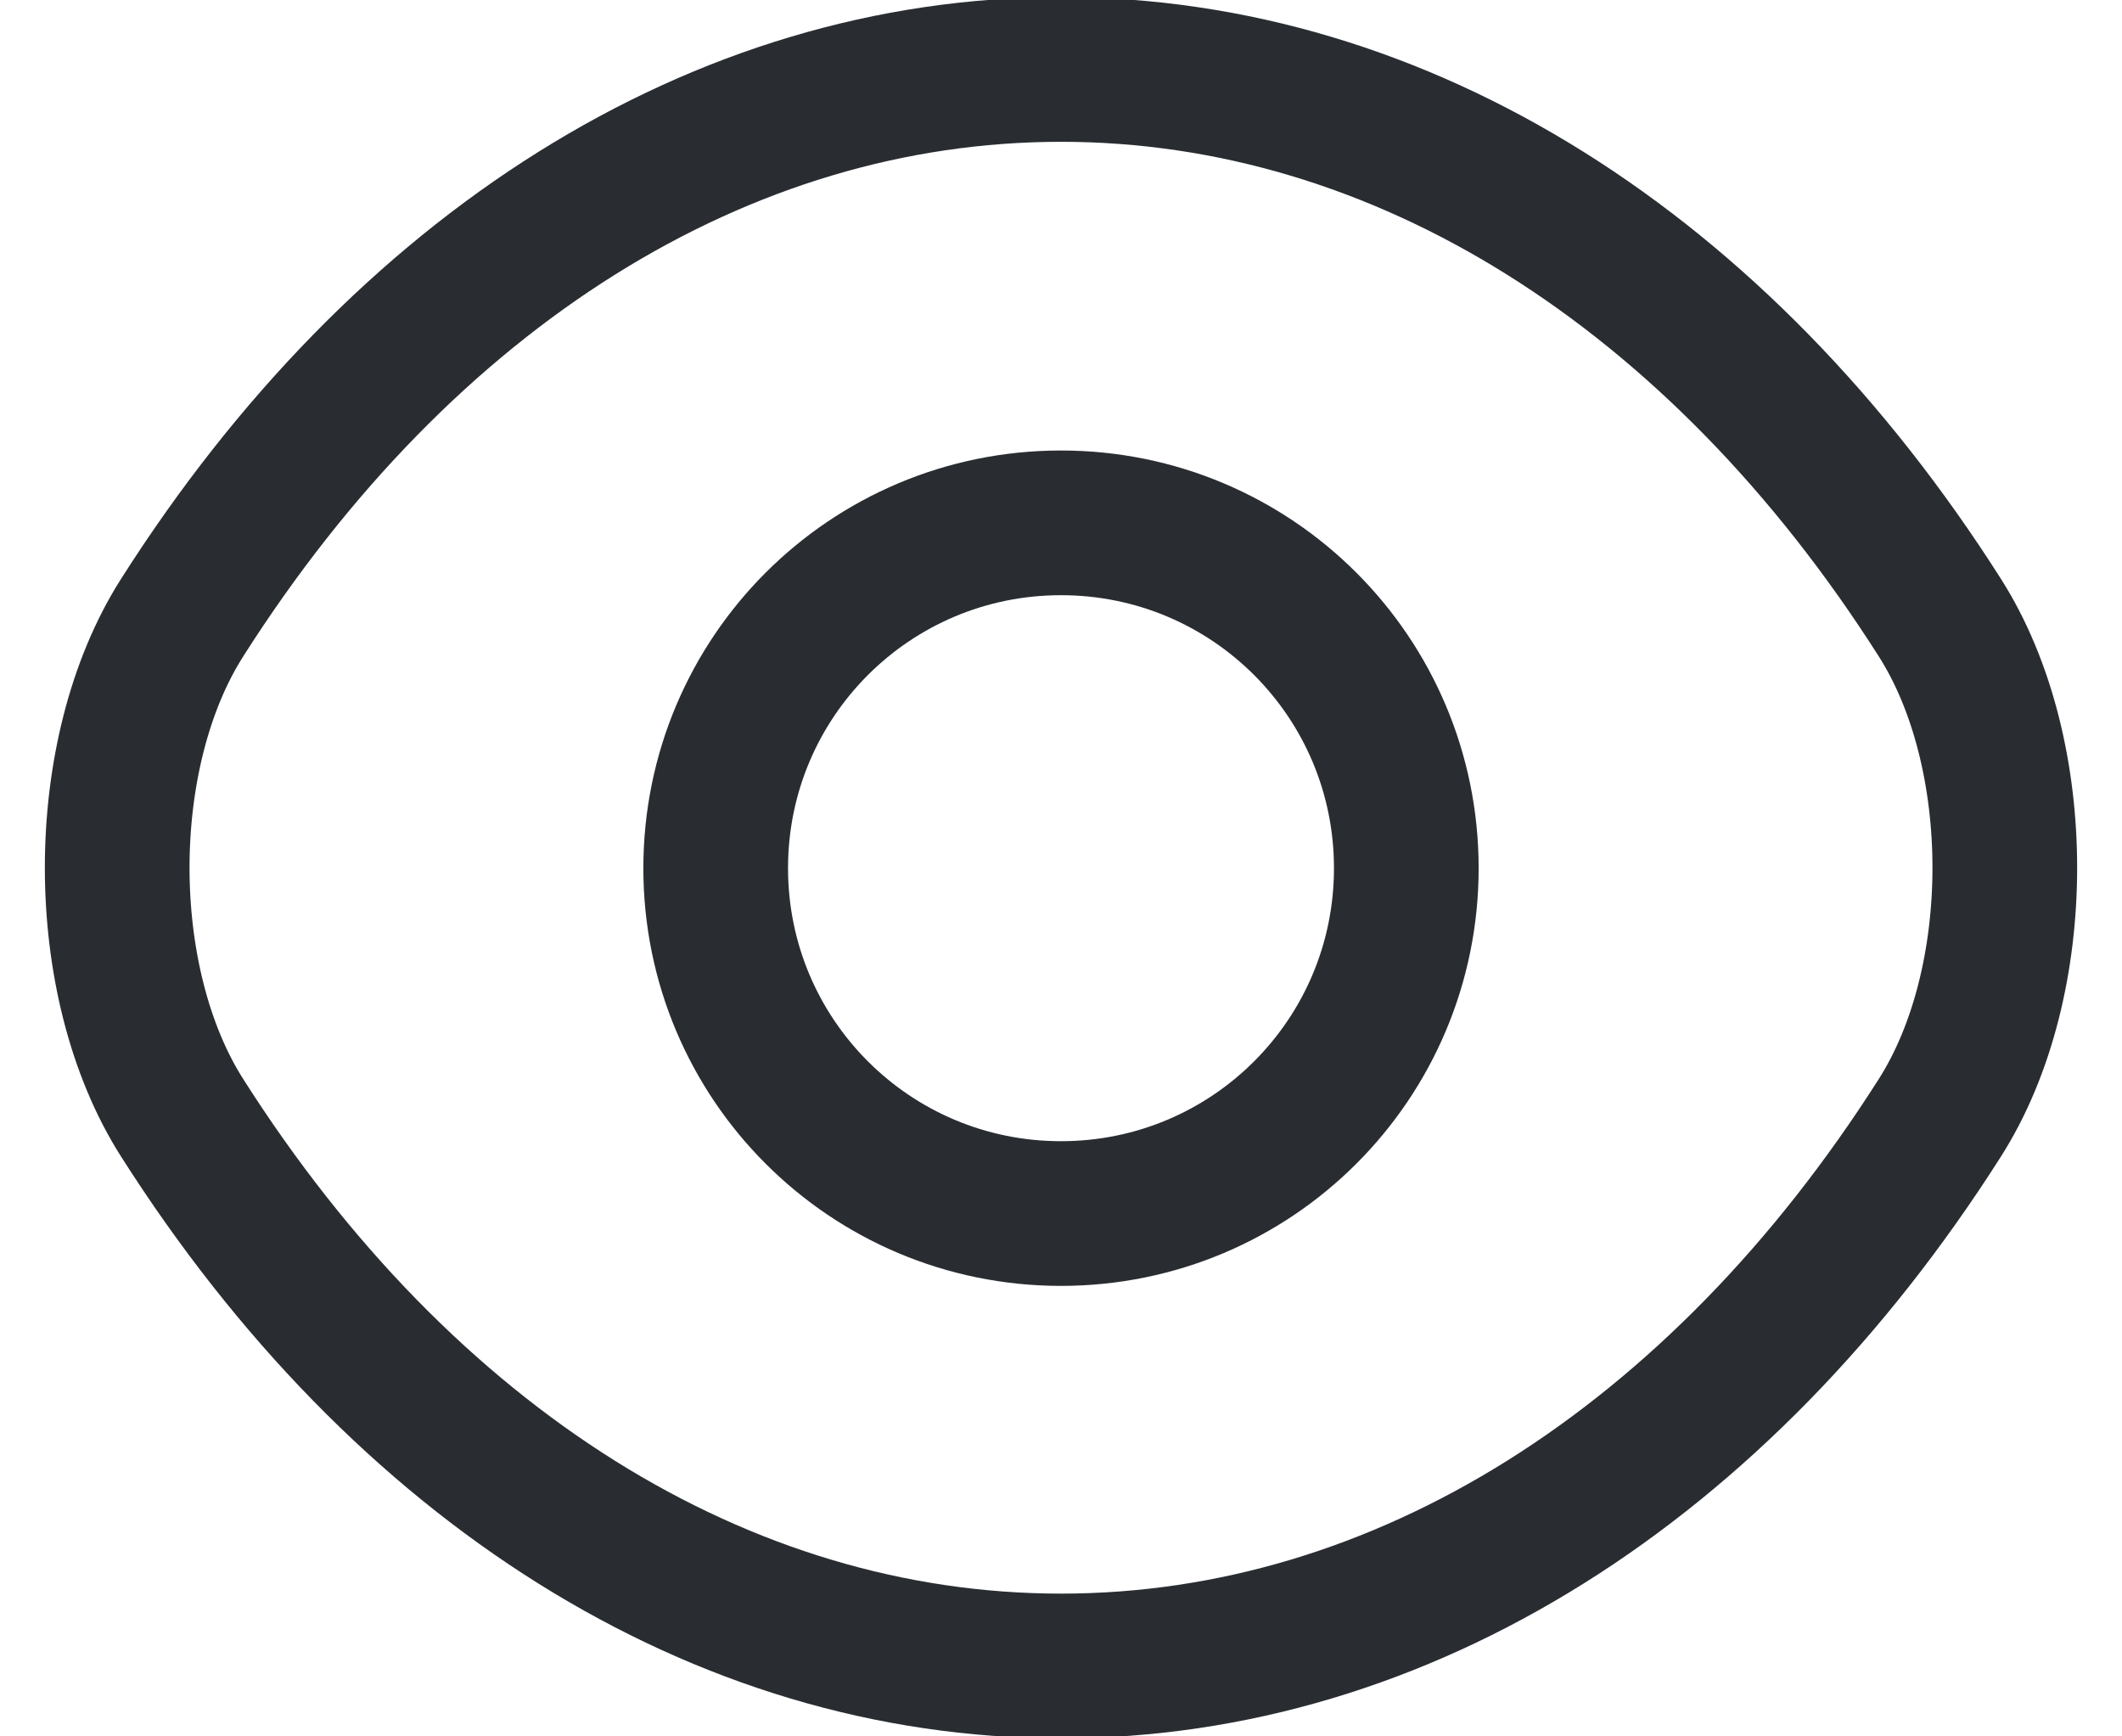
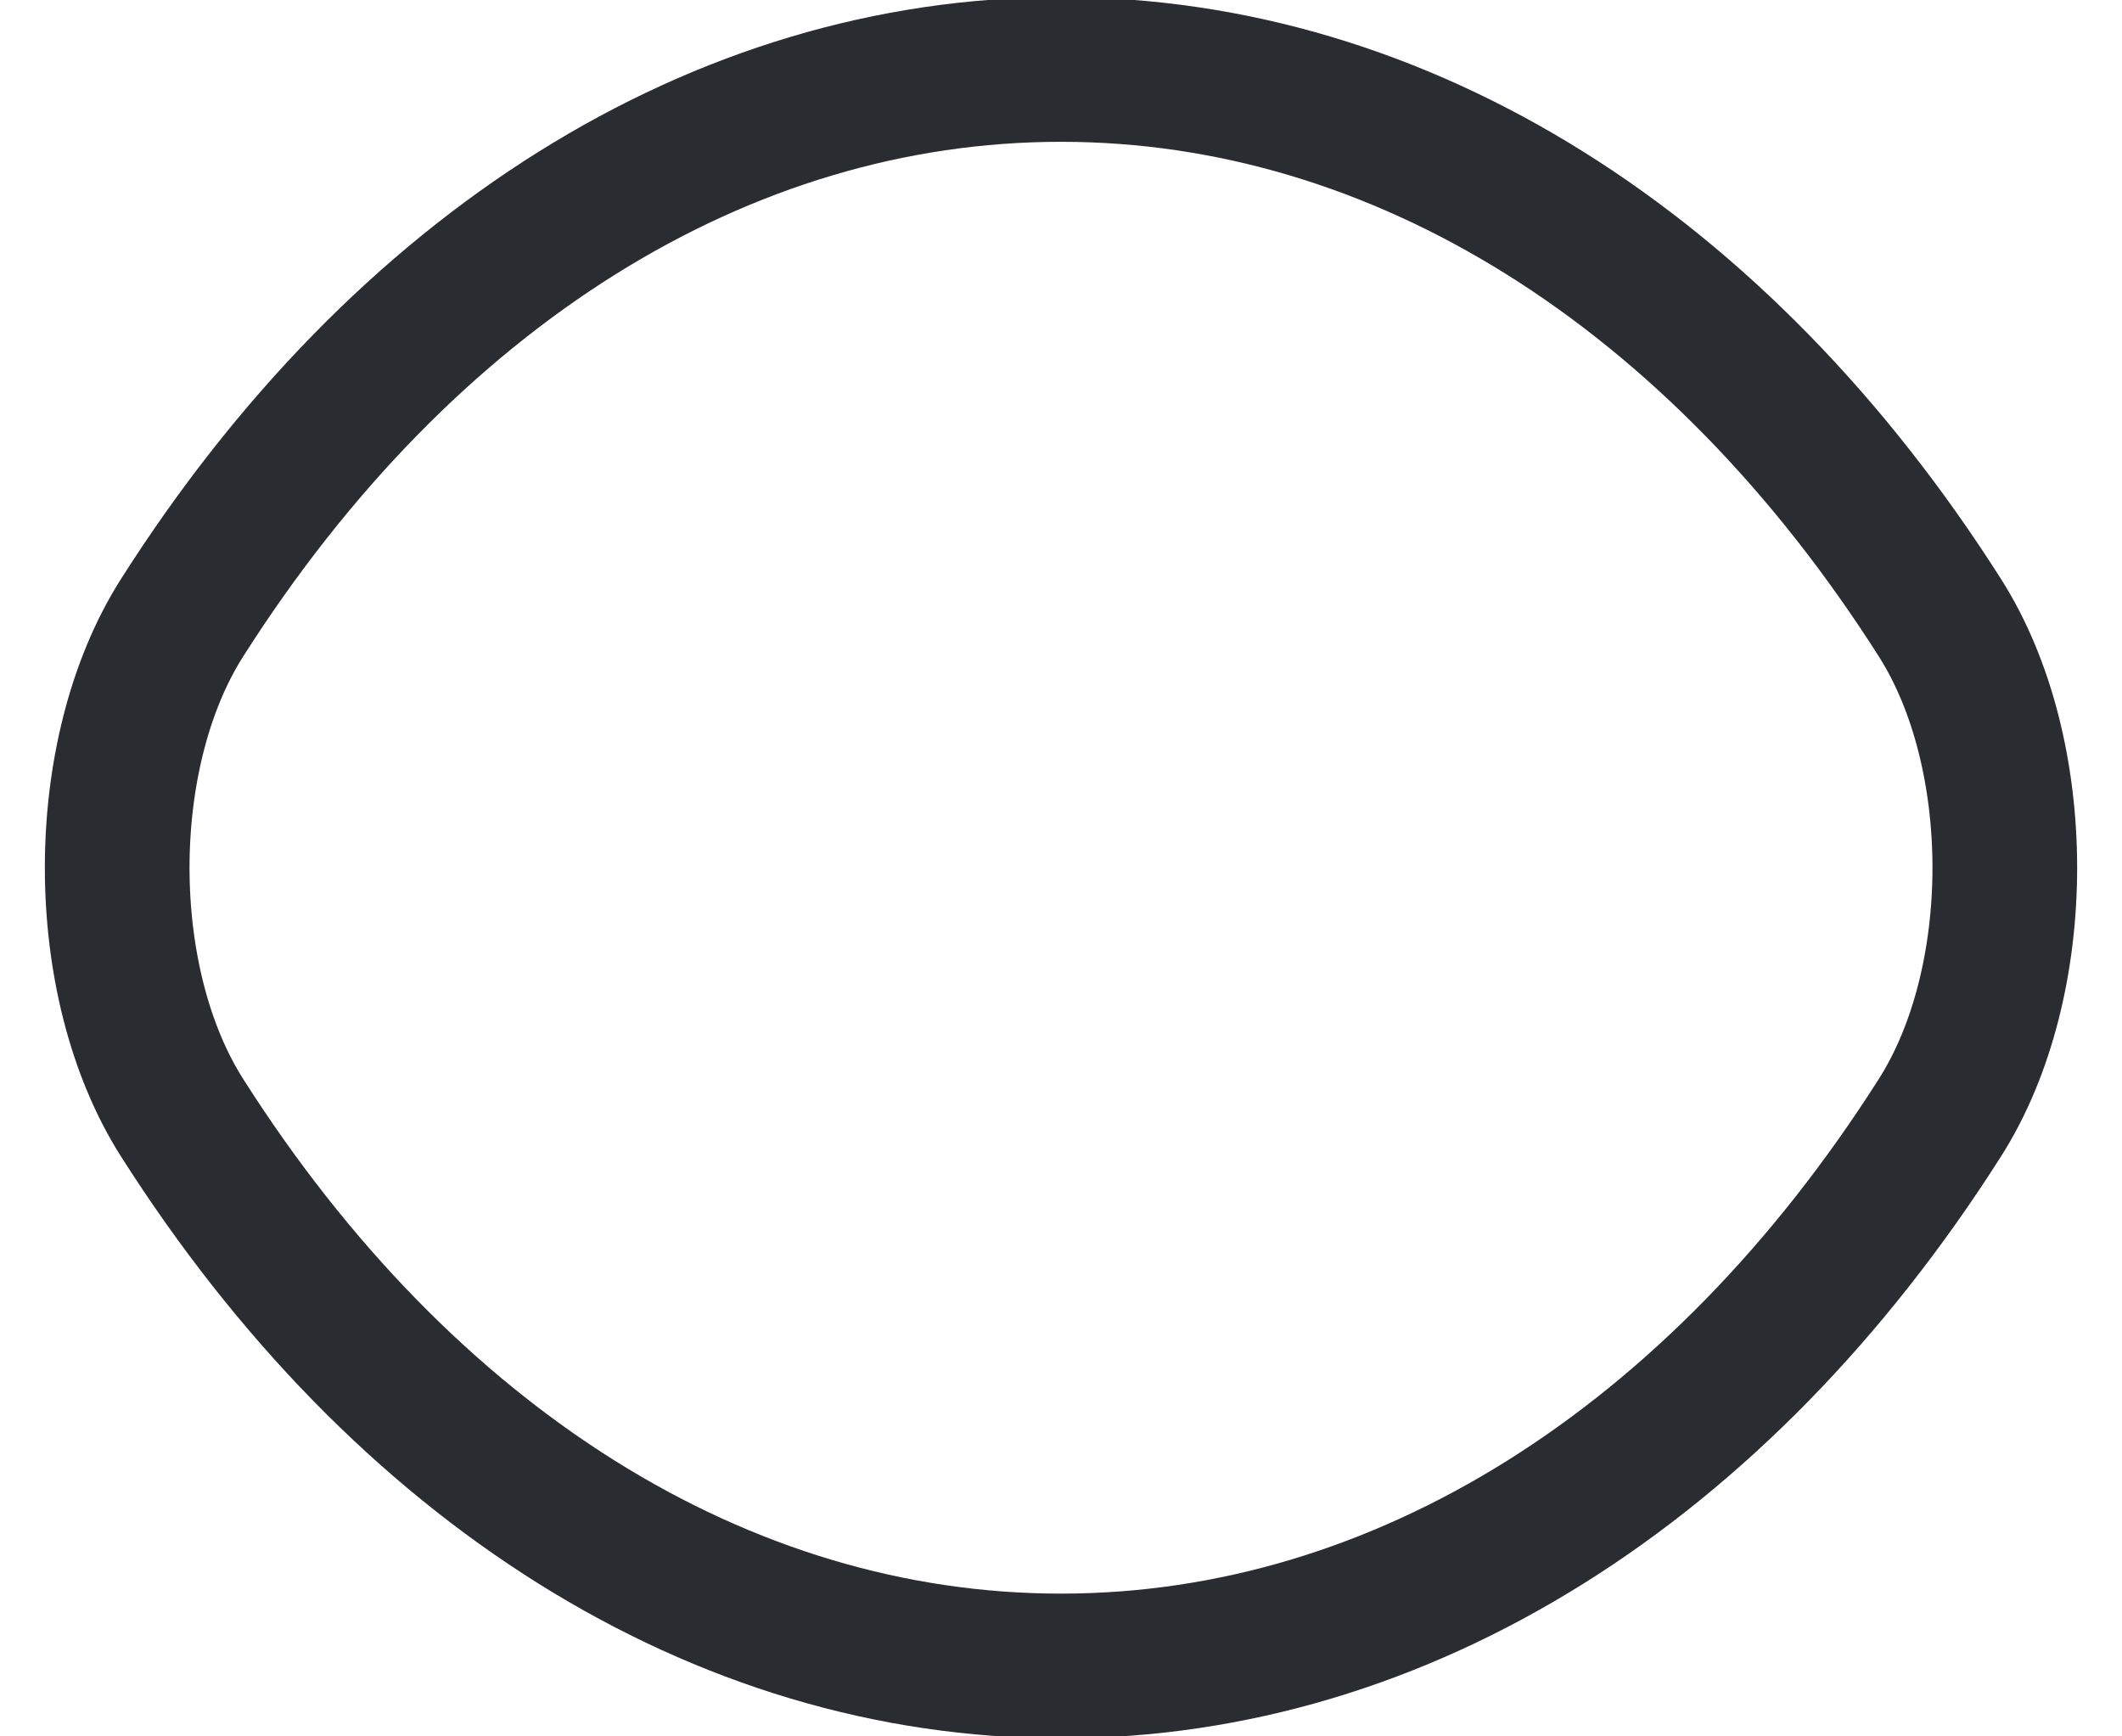
<svg xmlns="http://www.w3.org/2000/svg" width="22px" height="18px" viewBox="0 0 22 18" version="1.1">
  <title>vuesax/linear/eye</title>
  <g id="Linear" stroke="none" stroke-width="1" fill="none" fill-rule="evenodd">
    <g id="Security" transform="translate(-109, -191)">
      <g id="eye" transform="translate(108, 188)">
-         <path d="M12,15.58 C10.02,15.58 8.42,13.98 8.42,12 C8.42,10.02 10.02,8.42 12,8.42 C13.98,8.42 15.58,10.02 15.58,12 C15.58,13.98 13.98,15.58 12,15.58 Z" id="Vector" stroke="#292D32" stroke-width="1.5" stroke-linecap="round" stroke-linejoin="round" stroke-dasharray="0,0" fill-rule="nonzero" />
        <path d="M21.11,14.59 C22.01,13.18 22.01,10.81 21.11,9.4 C18.82,5.8 15.53,3.72 12,3.72 C8.47,3.72 5.18,5.8 2.89,9.4 C1.99,10.81 1.99,13.18 2.89,14.59 C5.18,18.19 8.47,20.27 12,20.27 C15.53,20.27 18.82,18.19 21.11,14.59 Z" id="Vector" stroke="#292D32" stroke-width="1.5" stroke-linecap="round" stroke-linejoin="round" stroke-dasharray="0,0" fill-rule="nonzero" />
-         <path d="M24,0 L24,24 L0,24 L0,0 L24,0 Z" id="Vector" opacity="0" transform="translate(12, 12) rotate(-180) translate(-12, -12) " />
      </g>
    </g>
  </g>
</svg>